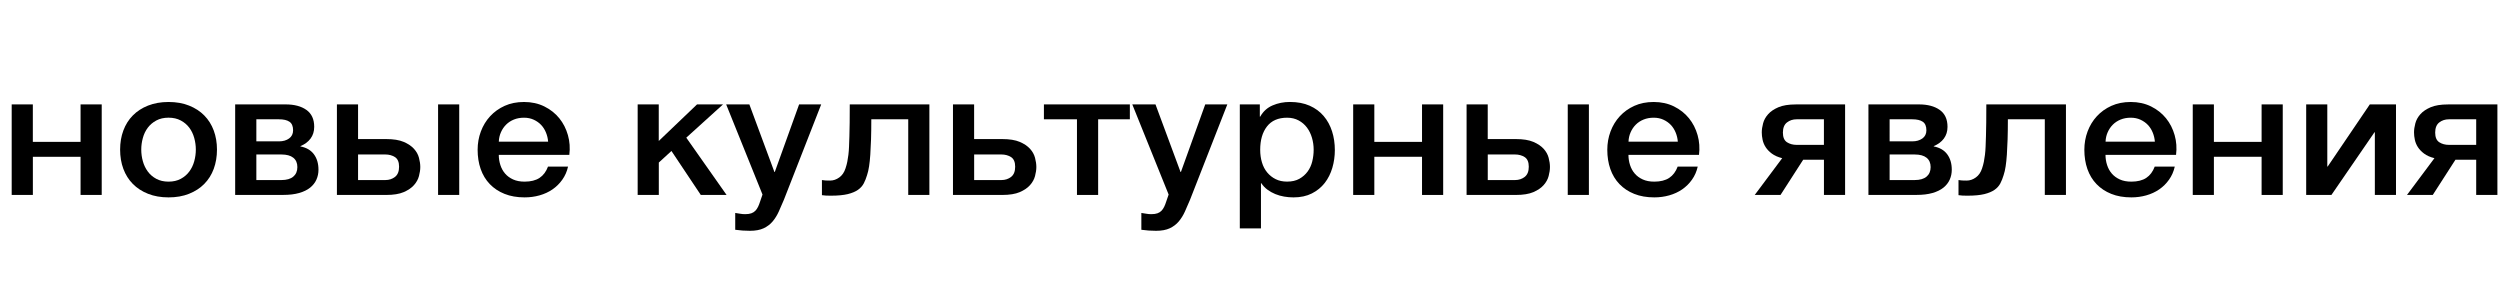
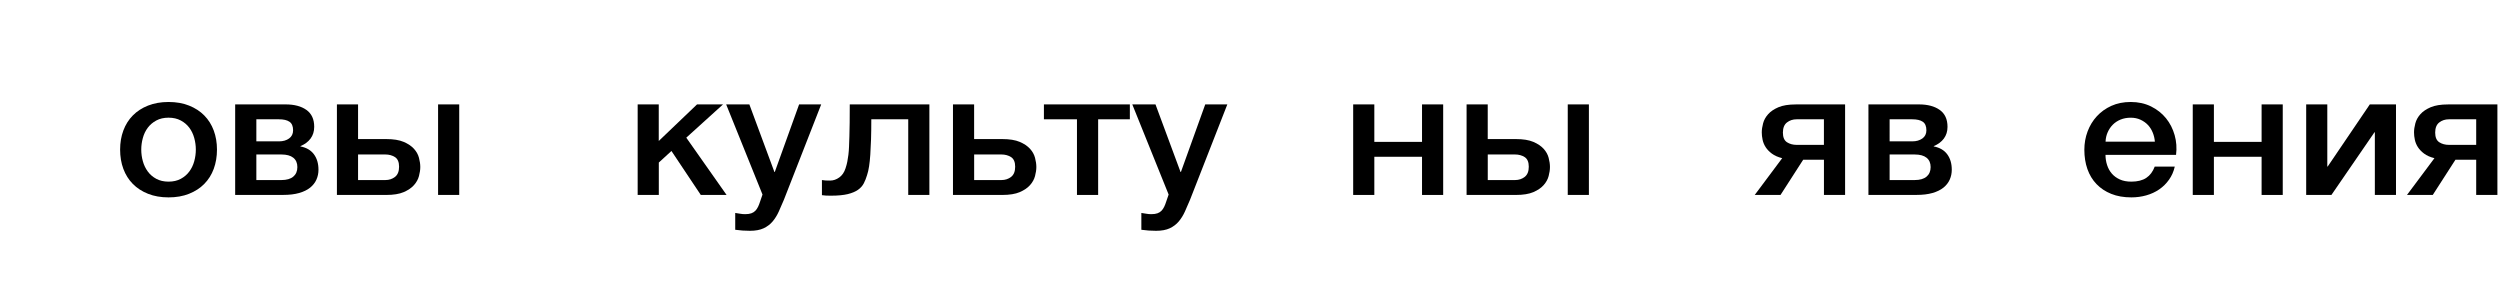
<svg xmlns="http://www.w3.org/2000/svg" id="Слой_1" x="0px" y="0px" viewBox="0 0 8192 950.5" style="enable-background:new 0 0 8192 950.5;" xml:space="preserve">
  <style type="text/css"> .st0{enable-background:new ;} </style>
  <g class="st0">
-     <path d="M38.3,342.1h69.3v122.8H264V342.1h69.3v296.7H264V513.7H107.7v125.1H38.3V342.1z" />
    <path d="M552.3,646.8c-25.1,0-47.5-3.9-67.2-11.8c-19.7-7.8-36.3-18.6-49.9-32.4c-13.6-13.8-23.9-30.2-31-49.3 c-7.1-19.1-10.6-40.2-10.6-63.1c0-22.6,3.5-43.4,10.6-62.5c7.1-19.1,17.4-35.6,31-49.3c13.6-13.8,30.2-24.6,49.9-32.4 c19.7-7.8,42.1-11.8,67.2-11.8c25.1,0,47.5,3.9,67.2,11.8c19.7,7.8,36.3,18.6,49.9,32.4c13.6,13.8,23.9,30.2,31,49.3 c7.1,19.1,10.6,40,10.6,62.5c0,23-3.6,44-10.6,63.1c-7.1,19.1-17.4,35.6-31,49.3c-13.6,13.8-30.2,24.6-49.9,32.4 C599.8,642.9,577.4,646.8,552.3,646.8z M552.3,595.2c15.4,0,28.8-3.1,40.1-9.2c11.3-6.1,20.7-14.1,28-24.1 c7.3-9.9,12.7-21.1,16.1-33.6c3.4-12.4,5.2-25.1,5.2-38.2c0-12.6-1.7-25.2-5.2-37.9c-3.5-12.6-8.8-23.8-16.1-33.6 c-7.3-9.8-16.6-17.7-28-23.8c-11.4-6.1-24.7-9.2-40.1-9.2c-15.4,0-28.8,3.1-40.1,9.2c-11.4,6.1-20.7,14.1-28,23.8 c-7.3,9.8-12.7,20.9-16.1,33.6c-3.5,12.6-5.2,25.2-5.2,37.9c0,13,1.7,25.7,5.2,38.2c3.4,12.4,8.8,23.6,16.1,33.6 c7.3,10,16.6,18,28,24.1C523.5,592.1,536.9,595.2,552.3,595.2z" />
    <path d="M770.6,342.1h165.4c28.4,0,51.1,6,68.1,18.1s25.5,30.5,25.5,55.4c0,14.9-4,27.7-11.9,38.4c-7.9,10.7-19,18.9-33.1,24.7v1.1 c19.5,3.8,34.2,12.4,44.1,25.8c9.9,13.4,14.9,30.2,14.9,50.5c0,11.5-2.2,22.3-6.7,32.4c-4.5,10.1-11.4,18.9-20.7,26.4 c-9.3,7.5-21.3,13.3-35.9,17.5c-14.6,4.2-32,6.3-52.3,6.3H770.6V342.1z M840,463.2h74.2c13.4,0,24.4-3.2,33.1-9.5 c8.7-6.3,13.1-15.2,13.1-26.7c0-13.4-4-22.8-11.9-28.1c-7.9-5.4-19.4-8-34.4-8H840V463.2z M840,590h82.1c17,0,30-3.7,38.9-11.2 c8.9-7.5,13.4-17.9,13.4-31.3c0-13.4-4.5-23.6-13.4-30.7c-8.9-7.1-21.9-10.6-38.9-10.6H840V590z" />
    <path d="M1104,342.1h69.3v113.6h92.5c23.5,0,42.5,3.1,56.9,9.2c14.4,6.1,25.6,13.7,33.8,22.7c8.1,9,13.6,18.8,16.4,29.6 c2.8,10.7,4.3,20.7,4.3,29.8c0,9.2-1.4,19.1-4.3,29.8c-2.8,10.7-8.3,20.7-16.4,29.8c-8.1,9.2-19.4,16.8-33.8,23 c-14.4,6.1-33.4,9.2-56.9,9.2H1104V342.1z M1173.3,590h89.4c12.2,0,22.7-3.4,31.6-10.3c8.9-6.9,13.4-18,13.4-33.3 c0-15.3-4.5-25.8-13.4-31.6c-8.9-5.7-19.5-8.6-31.6-8.6h-89.4V590z M1435.5,638.8V342.1h69.3v296.7H1435.5z" />
-     <path d="M1634.4,507.4c0,11.5,1.7,22.6,5.2,33.3c3.4,10.7,8.6,20.1,15.5,28.1c6.9,8,15.6,14.4,26.2,19.2 c10.5,4.8,23.1,7.2,37.7,7.2c20.3,0,36.6-4.1,49-12.3c12.4-8.2,21.6-20.6,27.7-37h65.7c-3.6,16.1-9.9,30.4-18.9,43 c-8.9,12.6-19.7,23.2-32.2,31.8c-12.6,8.6-26.7,15.1-42.3,19.5c-15.6,4.4-31.9,6.6-49,6.6c-24.7,0-46.6-3.8-65.7-11.5 c-19.1-7.6-35.2-18.4-48.4-32.1c-13.2-13.8-23.1-30.2-29.8-49.3c-6.7-19.1-10-40.2-10-63.1c0-21,3.5-41,10.6-60 c7.1-18.9,17.2-35.6,30.4-49.9c13.2-14.3,29.1-25.7,47.7-34.1c18.6-8.4,39.7-12.6,63.3-12.6c24.7,0,46.9,4.9,66.6,14.6 c19.7,9.8,36,22.7,49,38.7c13,16.1,22.4,34.5,28.3,55.4c5.9,20.9,7.4,42.4,4.6,64.6H1634.4z M1796.1,464.3 c-0.8-10.3-3.1-20.3-7-29.8c-3.9-9.6-9.1-17.9-15.8-25c-6.7-7.1-14.8-12.8-24.3-17.2c-9.5-4.4-20.2-6.6-31.9-6.6 c-12.2,0-23.2,2-33.1,6c-9.9,4-18.5,9.6-25.5,16.6c-7.1,7.1-12.8,15.4-17,25c-4.3,9.6-6.6,19.9-7,31H1796.1z" />
    <path d="M2089.3,342.1h69.3v119.9L2284,342.1h85.2l-120.4,109l132,187.6h-84.5l-96.1-144l-41.4,37.9v106.2h-69.3V342.1z" />
    <path d="M2379.5,342.1h76l82.1,221.5h1.2l79.7-221.5h72.4l-122.3,312.7c-5.7,13.4-11.3,26.2-16.7,38.4c-5.5,12.2-12.2,23-20.1,32.4 c-7.9,9.4-17.7,16.8-29.5,22.4c-11.8,5.5-26.8,8.3-45,8.3c-16.2,0-32.2-1.1-48.1-3.4v-55.1c5.7,0.8,11.1,1.6,16.4,2.6 c5.3,1,10.7,1.4,16.4,1.4c8.1,0,14.8-1,20.1-2.9c5.3-1.9,9.6-4.7,13.1-8.3c3.4-3.6,6.4-7.9,8.8-12.9c2.4-5,4.7-10.7,6.7-17.2 l7.9-23L2379.5,342.1z" />
    <path d="M2720.1,591.7c10.5,0,20.6-3.4,30.1-10.3c9.5-6.9,16.3-16.8,20.4-29.8c2.4-7.3,4.4-14.4,5.8-21.5 c1.4-7.1,2.6-14.6,3.6-22.7c1-8,1.7-17,2.1-27c0.4-9.9,0.8-21.4,1.2-34.4c0.4-13,0.7-27.8,0.9-44.5c0.2-16.6,0.3-36.4,0.3-59.4 h260.9v296.7h-69.3V390.9h-121c0,24.9-0.3,46.8-0.9,65.7c-0.6,18.9-1.4,35.7-2.4,50.2c-1,14.5-2.3,27.3-4,38.2 c-1.6,10.9-3.9,20.6-6.7,29c-2.8,9.6-6.4,18.5-10.6,26.7c-4.3,8.2-10.5,15.3-18.9,21.2c-8.3,5.9-19.5,10.6-33.5,14.1 c-14,3.4-32.3,5.2-55,5.2c-6.5,0-12-0.1-16.4-0.3c-4.5-0.2-8.9-0.7-13.4-1.4V590c4.5,0.8,8.4,1.2,11.9,1.4 C2708.6,591.6,2713.6,591.7,2720.1,591.7z" />
    <path d="M3122.7,342.1h69.3v113.6h92.5c23.5,0,42.5,3.1,56.9,9.2c14.4,6.1,25.6,13.7,33.8,22.7c8.1,9,13.6,18.8,16.4,29.6 c2.8,10.7,4.3,20.7,4.3,29.8c0,9.2-1.4,19.1-4.3,29.8c-2.8,10.7-8.3,20.7-16.4,29.8c-8.1,9.2-19.4,16.8-33.8,23 c-14.4,6.1-33.4,9.2-56.9,9.2h-161.8V342.1z M3192.1,590h89.4c12.2,0,22.7-3.4,31.6-10.3c8.9-6.9,13.4-18,13.4-33.3 c0-15.3-4.5-25.8-13.4-31.6c-8.9-5.7-19.5-8.6-31.6-8.6h-89.4V590z" />
    <path d="M3702.4,390.9h-104v247.9H3529V390.9h-108.3v-48.8h281.6V390.9z" />
    <path d="M3710.3,342.1h76l82.1,221.5h1.2l79.7-221.5h72.4l-122.3,312.7c-5.7,13.4-11.3,26.2-16.7,38.4c-5.5,12.2-12.2,23-20.1,32.4 c-7.9,9.4-17.7,16.8-29.5,22.4c-11.8,5.5-26.8,8.3-45,8.3c-16.2,0-32.2-1.1-48.1-3.4v-55.1c5.7,0.8,11.1,1.6,16.4,2.6 c5.3,1,10.7,1.4,16.4,1.4c8.1,0,14.8-1,20.1-2.9c5.3-1.9,9.6-4.7,13.1-8.3c3.4-3.6,6.4-7.9,8.8-12.9c2.4-5,4.7-10.7,6.7-17.2 l7.9-23L3710.3,342.1z" />
-     <path d="M4062.5,342.1h65.7v40.2h1.2c9.7-17.2,23.3-29.6,40.8-37c17.4-7.5,36.3-11.2,56.6-11.2c24.7,0,46.3,4.1,64.8,12.3 c18.4,8.2,33.8,19.5,45.9,33.9c12.2,14.3,21.3,31.1,27.4,50.2c6.1,19.1,9.1,39.6,9.1,61.4c0,19.9-2.7,39.2-8.2,58 c-5.5,18.7-13.8,35.3-24.9,49.6c-11.2,14.3-25.2,25.8-42.3,34.4c-17,8.6-37.1,12.9-60.2,12.9c-10.1,0-20.3-0.9-30.4-2.6 c-10.1-1.7-19.9-4.5-29.2-8.3c-9.3-3.8-17.9-8.7-25.9-14.6c-7.9-5.9-14.5-12.9-19.8-20.9h-1.2v148h-69.3V342.1z M4304.6,490.7 c0-13.4-1.8-26.4-5.5-39s-9.1-23.8-16.4-33.6c-7.3-9.8-16.4-17.6-27.4-23.5c-10.9-5.9-23.5-8.9-37.7-8.9c-29.2,0-51.2,9.6-66,28.7 c-14.8,19.1-22.2,44.6-22.2,76.3c0,14.9,1.9,28.8,5.8,41.6c3.8,12.8,9.6,23.8,17.3,33c7.7,9.2,16.9,16.5,27.7,21.8 c10.7,5.4,23.2,8,37.4,8c15.8,0,29.2-3.1,40.1-9.2c10.9-6.1,20-14.1,27.1-23.8c7.1-9.8,12.2-20.8,15.2-33.3 C4303,516.5,4304.6,503.8,4304.6,490.7z" />
    <path d="M4434.1,342.1h69.3v122.8h156.3V342.1h69.3v296.7h-69.3V513.7h-156.3v125.1h-69.3V342.1z" />
    <path d="M4805.7,342.1h69.3v113.6h92.5c23.5,0,42.5,3.1,56.9,9.2c14.4,6.1,25.6,13.7,33.8,22.7c8.1,9,13.6,18.8,16.4,29.6 c2.8,10.7,4.3,20.7,4.3,29.8c0,9.2-1.4,19.1-4.3,29.8c-2.8,10.7-8.3,20.7-16.4,29.8c-8.1,9.2-19.4,16.8-33.8,23 c-14.4,6.1-33.4,9.2-56.9,9.2h-161.8V342.1z M4875.1,590h89.4c12.2,0,22.7-3.4,31.6-10.3c8.9-6.9,13.4-18,13.4-33.3 c0-15.3-4.5-25.8-13.4-31.6c-8.9-5.7-19.5-8.6-31.6-8.6h-89.4V590z M5137.2,638.8V342.1h69.3v296.7H5137.2z" />
-     <path d="M5336.1,507.4c0,11.5,1.7,22.6,5.2,33.3c3.4,10.7,8.6,20.1,15.5,28.1c6.9,8,15.6,14.4,26.2,19.2 c10.5,4.8,23.1,7.2,37.7,7.2c20.3,0,36.6-4.1,49-12.3c12.4-8.2,21.6-20.6,27.7-37h65.7c-3.6,16.1-9.9,30.4-18.9,43 c-8.9,12.6-19.7,23.2-32.2,31.8c-12.6,8.6-26.7,15.1-42.3,19.5c-15.6,4.4-31.9,6.6-49,6.6c-24.7,0-46.6-3.8-65.7-11.5 c-19.1-7.6-35.2-18.4-48.4-32.1c-13.2-13.8-23.1-30.2-29.8-49.3c-6.7-19.1-10-40.2-10-63.1c0-21,3.5-41,10.6-60 c7.1-18.9,17.2-35.6,30.4-49.9c13.2-14.3,29.1-25.7,47.7-34.1c18.6-8.4,39.7-12.6,63.3-12.6c24.7,0,46.9,4.9,66.6,14.6 c19.7,9.8,36,22.7,49,38.7c13,16.1,22.4,34.5,28.3,55.4c5.9,20.9,7.4,42.4,4.6,64.6H5336.1z M5497.9,464.3 c-0.8-10.3-3.1-20.3-7-29.8c-3.9-9.6-9.1-17.9-15.8-25c-6.7-7.1-14.8-12.8-24.3-17.2c-9.5-4.4-20.2-6.6-31.9-6.6 c-12.2,0-23.2,2-33.1,6c-9.9,4-18.5,9.6-25.5,16.6c-7.1,7.1-12.8,15.4-17,25c-4.3,9.6-6.6,19.9-7,31H5497.9z" />
    <path d="M6046,638.8h-69.3V523.5h-68.1l-74.2,115.3h-84.5l90-120.5c-13.8-3.4-25-8.4-33.8-14.9c-8.7-6.5-15.5-13.6-20.4-21.2 c-4.9-7.6-8.2-15.7-10-24.1c-1.8-8.4-2.7-16.4-2.7-24.1c0-9.2,1.4-19.1,4.3-29.8c2.8-10.7,8.3-20.7,16.4-29.8 c8.1-9.2,19.4-16.8,33.8-23c14.4-6.1,33.3-9.2,56.9-9.2H6046V638.8z M5976.6,390.9h-89.4c-12.2,0-22.7,3.4-31.6,10.3 c-8.9,6.9-13.4,18-13.4,33.3c0,15.3,4.5,25.8,13.4,31.6c8.9,5.7,19.5,8.6,31.6,8.6h89.4V390.9z" />
    <path d="M6122.6,342.1h165.4c28.4,0,51.1,6,68.1,18.1s25.5,30.5,25.5,55.4c0,14.9-4,27.7-11.9,38.4c-7.9,10.7-19,18.9-33.1,24.7 v1.1c19.5,3.8,34.2,12.4,44.1,25.8c9.9,13.4,14.9,30.2,14.9,50.5c0,11.5-2.2,22.3-6.7,32.4c-4.5,10.1-11.4,18.9-20.7,26.4 c-9.3,7.5-21.3,13.3-35.9,17.5c-14.6,4.2-32,6.3-52.3,6.3h-157.5V342.1z M6191.9,463.2h74.2c13.4,0,24.4-3.2,33.2-9.5 c8.7-6.3,13.1-15.2,13.1-26.7c0-13.4-4-22.8-11.9-28.1c-7.9-5.4-19.4-8-34.4-8h-74.2V463.2z M6191.9,590h82.1 c17,0,30-3.7,38.9-11.2c8.9-7.5,13.4-17.9,13.4-31.3c0-13.4-4.5-23.6-13.4-30.7c-8.9-7.1-21.9-10.6-38.9-10.6h-82.1V590z" />
-     <path d="M6444.4,591.7c10.5,0,20.6-3.4,30.1-10.3c9.5-6.9,16.3-16.8,20.4-29.8c2.4-7.3,4.4-14.4,5.8-21.5 c1.4-7.1,2.6-14.6,3.6-22.7c1-8,1.7-17,2.1-27c0.4-9.9,0.8-21.4,1.2-34.4c0.4-13,0.7-27.8,0.9-44.5c0.2-16.6,0.3-36.4,0.3-59.4 h260.9v296.7h-69.3V390.9h-121c0,24.9-0.3,46.8-0.9,65.7c-0.6,18.9-1.4,35.7-2.4,50.2c-1,14.5-2.3,27.3-4,38.2 c-1.6,10.9-3.9,20.6-6.7,29c-2.8,9.6-6.4,18.5-10.6,26.7c-4.3,8.2-10.5,15.3-18.9,21.2c-8.3,5.9-19.5,10.6-33.5,14.1 c-14,3.4-32.3,5.2-55,5.2c-6.5,0-12-0.1-16.4-0.3c-4.5-0.2-8.9-0.7-13.4-1.4V590c4.5,0.8,8.4,1.2,11.9,1.4 C6432.9,591.6,6437.9,591.7,6444.4,591.7z" />
    <path d="M6899.3,507.4c0,11.5,1.7,22.6,5.2,33.3c3.4,10.7,8.6,20.1,15.5,28.1c6.9,8,15.6,14.4,26.2,19.2 c10.5,4.8,23.1,7.2,37.7,7.2c20.3,0,36.6-4.1,49-12.3c12.4-8.2,21.6-20.6,27.7-37h65.7c-3.6,16.1-9.9,30.4-18.9,43 c-8.9,12.6-19.7,23.2-32.2,31.8c-12.6,8.6-26.7,15.1-42.3,19.5c-15.6,4.4-31.9,6.6-49,6.6c-24.7,0-46.6-3.8-65.7-11.5 c-19.1-7.6-35.2-18.4-48.4-32.1c-13.2-13.8-23.1-30.2-29.8-49.3c-6.7-19.1-10-40.2-10-63.1c0-21,3.5-41,10.6-60 c7.1-18.9,17.2-35.6,30.4-49.9c13.2-14.3,29.1-25.7,47.7-34.1c18.6-8.4,39.7-12.6,63.3-12.6c24.7,0,46.9,4.9,66.6,14.6 c19.7,9.8,36,22.7,49,38.7c13,16.1,22.4,34.5,28.3,55.4c5.9,20.9,7.4,42.4,4.6,64.6H6899.3z M7061.1,464.3 c-0.8-10.3-3.1-20.3-7-29.8c-3.9-9.6-9.1-17.9-15.8-25c-6.7-7.1-14.8-12.8-24.3-17.2c-9.5-4.4-20.2-6.6-31.9-6.6 c-12.2,0-23.2,2-33.1,6c-9.9,4-18.5,9.6-25.5,16.6c-7.1,7.1-12.8,15.4-17,25c-4.3,9.6-6.6,19.9-7,31H7061.1z" />
    <path d="M7185.2,342.1h69.3v122.8h156.3V342.1h69.3v296.7h-69.3V513.7h-156.3v125.1h-69.3V342.1z" />
    <path d="M7556.8,342.1h69.3v203.7h1.2l138.1-203.7h85.8v296.7h-69.3V433.4h-1.2l-141.1,205.4h-82.7V342.1z" />
    <path d="M8183.3,638.8H8114V523.5h-68.1l-74.2,115.3h-84.5l90-120.5c-13.8-3.4-25-8.4-33.8-14.9c-8.7-6.5-15.5-13.6-20.4-21.2 c-4.9-7.6-8.2-15.7-10-24.1c-1.8-8.4-2.7-16.4-2.7-24.1c0-9.2,1.4-19.1,4.3-29.8c2.8-10.7,8.3-20.7,16.4-29.8 c8.1-9.2,19.4-16.8,33.8-23c14.4-6.1,33.3-9.2,56.9-9.2h161.8V638.8z M8114,390.9h-89.4c-12.2,0-22.7,3.4-31.6,10.3 c-8.9,6.9-13.4,18-13.4,33.3c0,15.3,4.5,25.8,13.4,31.6c8.9,5.7,19.5,8.6,31.6,8.6h89.4V390.9z" />
  </g>
</svg>